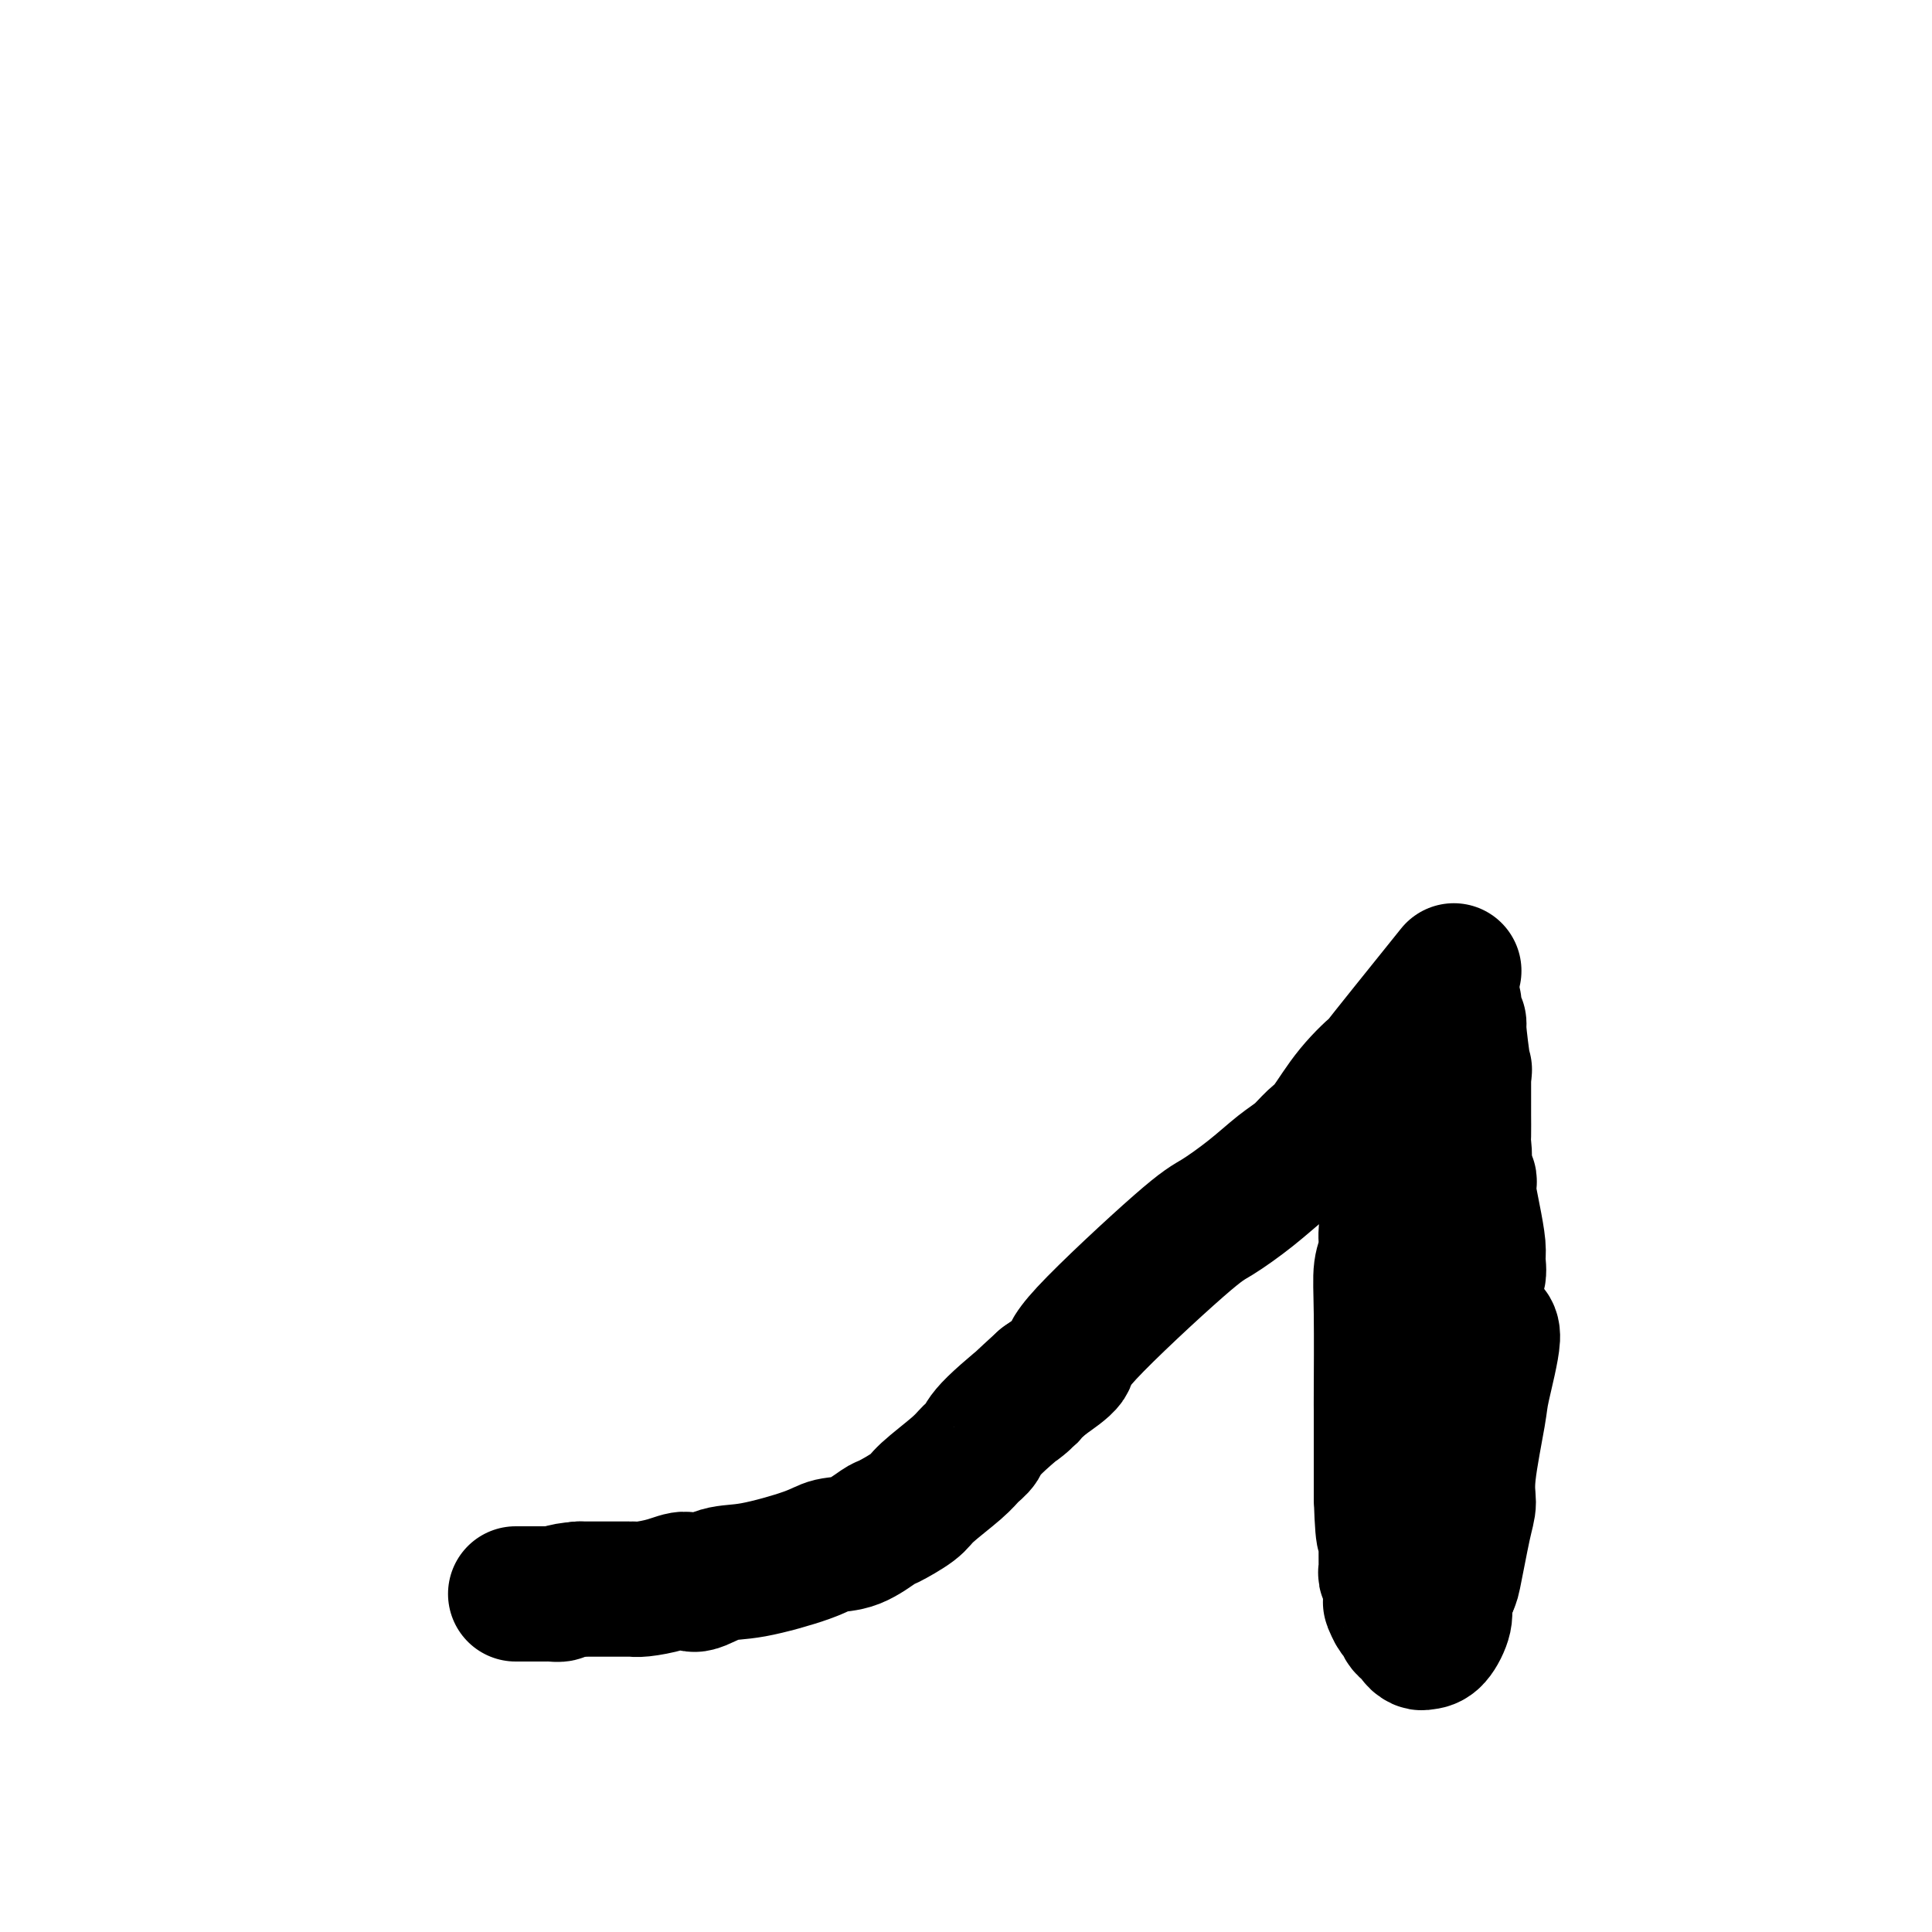
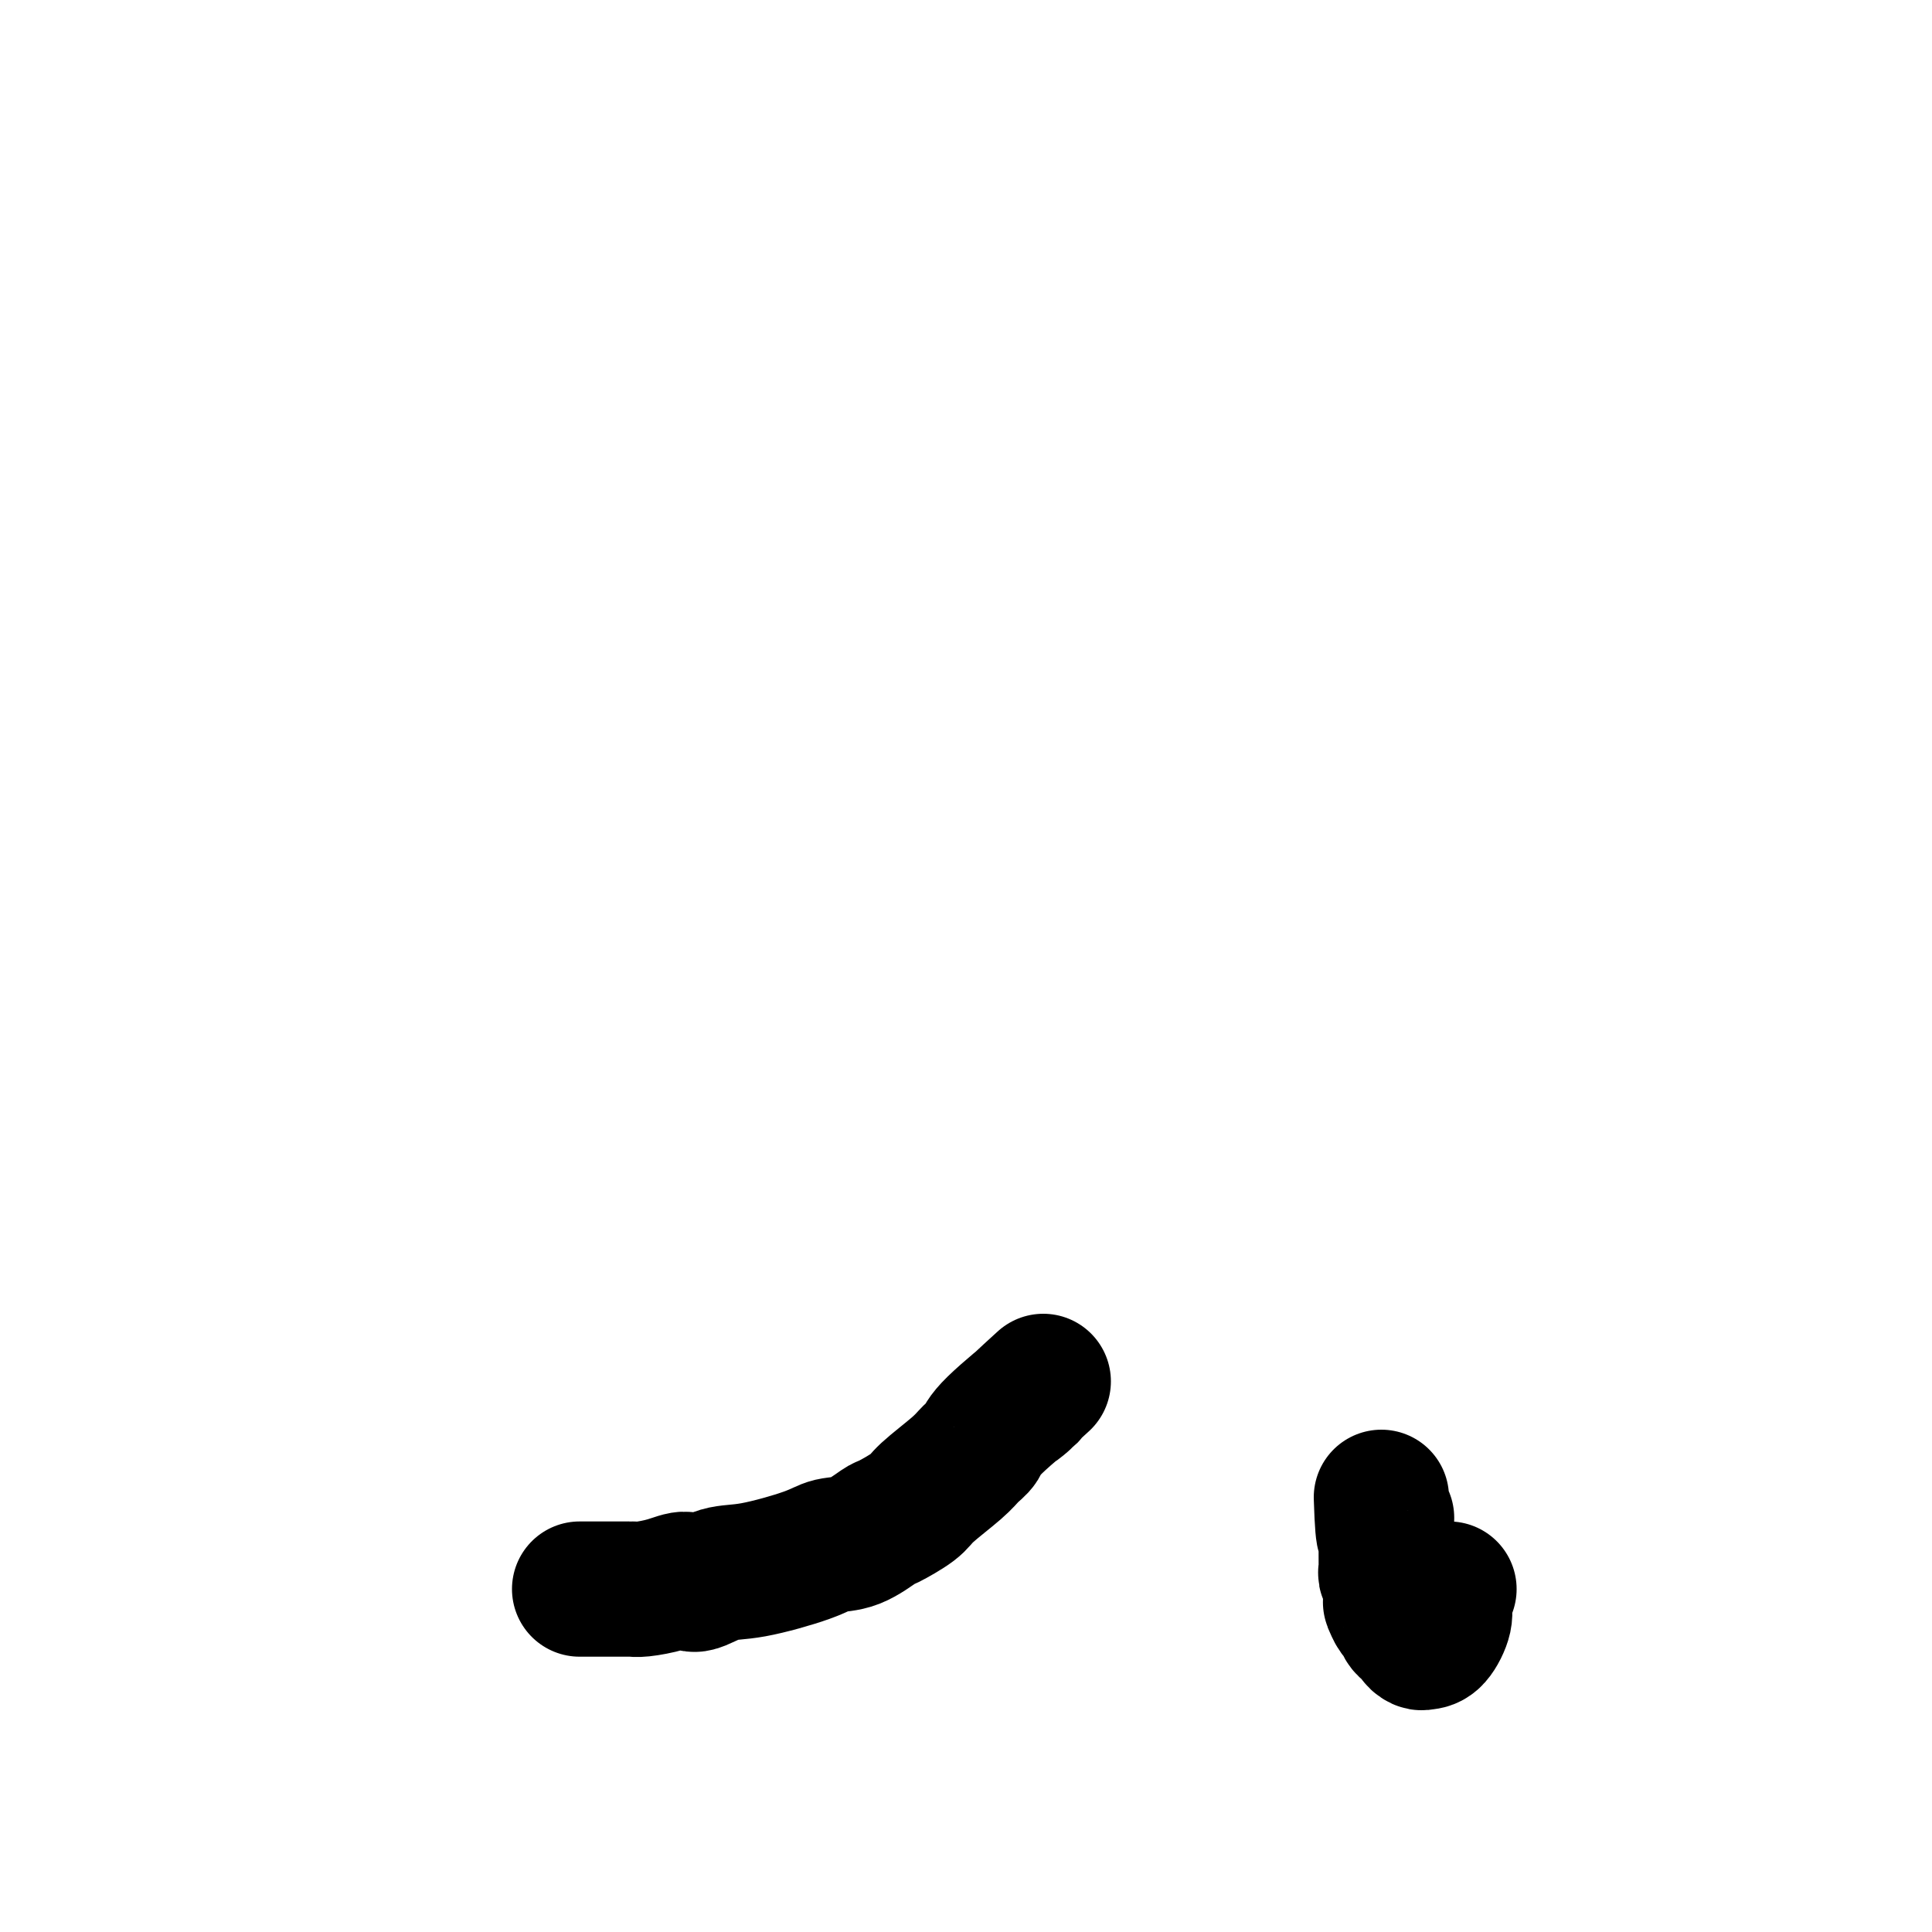
<svg xmlns="http://www.w3.org/2000/svg" viewBox="0 0 400 400" version="1.1">
  <g fill="none" stroke="#000000" stroke-width="28" stroke-linecap="round" stroke-linejoin="round">
-     <path d="M290,222c0.628,-1.769 1.255,-3.537 0,0c-1.255,3.537 -4.393,12.380 -5,18c-0.607,5.620 1.315,8.018 2,10c0.685,1.982 0.131,3.548 0,5c-0.131,1.452 0.161,2.789 0,4c-0.161,1.211 -0.775,2.296 -1,4c-0.225,1.704 -0.060,4.027 0,9c0.060,4.973 0.016,12.596 0,16c-0.016,3.404 -0.004,2.588 0,4c0.004,1.412 0.001,5.052 0,7c-0.001,1.948 -0.000,2.202 0,3c0.000,0.798 0.000,2.138 0,3c-0.000,0.862 -0.000,1.246 0,2c0.000,0.754 0.000,1.877 0,3" />
    <path d="M286,310c0.381,11.926 0.834,6.742 1,5c0.166,-1.742 0.044,-0.043 0,1c-0.044,1.043 -0.012,1.431 0,2c0.012,0.569 0.002,1.319 0,2c-0.002,0.681 0.003,1.293 0,2c-0.003,0.707 -0.015,1.511 0,2c0.015,0.489 0.056,0.665 0,1c-0.056,0.335 -0.208,0.829 0,1c0.208,0.171 0.777,0.020 1,1c0.223,0.980 0.100,3.092 0,4c-0.100,0.908 -0.177,0.610 0,1c0.177,0.390 0.607,1.466 1,2c0.393,0.534 0.750,0.525 1,1c0.250,0.475 0.395,1.434 1,2c0.605,0.566 1.670,0.740 2,1c0.330,0.260 -0.076,0.607 0,1c0.076,0.393 0.632,0.832 1,1c0.368,0.168 0.546,0.064 1,0c0.454,-0.064 1.184,-0.089 2,-1c0.816,-0.911 1.720,-2.707 2,-4c0.280,-1.293 -0.063,-2.084 0,-3c0.063,-0.916 0.531,-1.958 1,-3" />
-     <path d="M300,329c0.588,-1.688 0.557,-0.907 1,-3c0.443,-2.093 1.360,-7.060 2,-10c0.640,-2.940 1.004,-3.854 1,-5c-0.004,-1.146 -0.374,-2.525 0,-6c0.374,-3.475 1.493,-9.046 2,-12c0.507,-2.954 0.402,-3.290 1,-6c0.598,-2.710 1.897,-7.793 2,-10c0.103,-2.207 -0.991,-1.537 -2,-3c-1.009,-1.463 -1.933,-5.060 -2,-7c-0.067,-1.940 0.724,-2.222 1,-3c0.276,-0.778 0.038,-2.052 0,-3c-0.038,-0.948 0.125,-1.572 0,-3c-0.125,-1.428 -0.537,-3.662 -1,-6c-0.463,-2.338 -0.975,-4.780 -1,-6c-0.025,-1.220 0.438,-1.216 0,-2c-0.438,-0.784 -1.778,-2.354 -2,-3c-0.222,-0.646 0.672,-0.368 1,-1c0.328,-0.632 0.088,-2.173 0,-3c-0.088,-0.827 -0.024,-0.940 0,-2c0.024,-1.060 0.006,-3.068 0,-4c-0.006,-0.932 -0.002,-0.789 0,-1c0.002,-0.211 0.000,-0.774 0,-2c-0.000,-1.226 -0.000,-3.113 0,-5" />
-     <path d="M303,223c0.220,-2.762 0.269,-0.667 0,-2c-0.269,-1.333 -0.857,-6.095 -1,-8c-0.143,-1.905 0.157,-0.954 0,-1c-0.157,-0.046 -0.773,-1.089 -1,-2c-0.227,-0.911 -0.065,-1.689 0,-2c0.065,-0.311 0.032,-0.156 0,0" />
-     <path d="M301,201c-6.879,8.553 -13.757,17.106 -16,20c-2.243,2.894 0.151,0.130 0,0c-0.151,-0.130 -2.846,2.375 -5,5c-2.154,2.625 -3.767,5.369 -5,7c-1.233,1.631 -2.087,2.149 -3,3c-0.913,0.851 -1.885,2.034 -3,3c-1.115,0.966 -2.374,1.715 -4,3c-1.626,1.285 -3.619,3.105 -6,5c-2.381,1.895 -5.149,3.864 -7,5c-1.851,1.136 -2.785,1.438 -8,6c-5.215,4.562 -14.712,13.382 -19,18c-4.288,4.618 -3.368,5.034 -4,6c-0.632,0.966 -2.816,2.483 -5,4" />
    <path d="M216,286c-9.424,8.573 -3.483,3.505 -3,3c0.483,-0.505 -4.490,3.552 -7,6c-2.510,2.448 -2.556,3.288 -3,4c-0.444,0.712 -1.286,1.298 -2,2c-0.714,0.702 -1.302,1.520 -3,3c-1.698,1.480 -4.508,3.623 -6,5c-1.492,1.377 -1.666,1.990 -3,3c-1.334,1.010 -3.827,2.419 -5,3c-1.173,0.581 -1.026,0.335 -2,1c-0.974,0.665 -3.070,2.243 -5,3c-1.930,0.757 -3.694,0.695 -5,1c-1.306,0.305 -2.155,0.977 -5,2c-2.845,1.023 -7.687,2.396 -11,3c-3.313,0.604 -5.097,0.439 -7,1c-1.903,0.561 -3.925,1.849 -5,2c-1.075,0.151 -1.203,-0.835 -2,-1c-0.797,-0.165 -2.263,0.492 -4,1c-1.737,0.508 -3.745,0.868 -5,1c-1.255,0.132 -1.757,0.035 -2,0c-0.243,-0.035 -0.228,-0.009 -1,0c-0.772,0.009 -2.331,0.003 -3,0c-0.669,-0.003 -0.449,-0.001 -1,0c-0.551,0.001 -1.872,0.000 -3,0c-1.128,-0.000 -2.064,-0.000 -3,0" />
-     <path d="M120,329c-4.504,0.381 -3.765,0.834 -4,1c-0.235,0.166 -1.444,0.044 -2,0c-0.556,-0.044 -0.459,-0.012 -1,0c-0.541,0.012 -1.722,0.003 -2,0c-0.278,-0.003 0.345,-0.001 0,0c-0.345,0.001 -1.660,0.000 -2,0c-0.340,-0.000 0.293,-0.000 0,0c-0.293,0.000 -1.512,0.000 -2,0c-0.488,-0.000 -0.244,-0.000 0,0" />
  </g>
</svg>